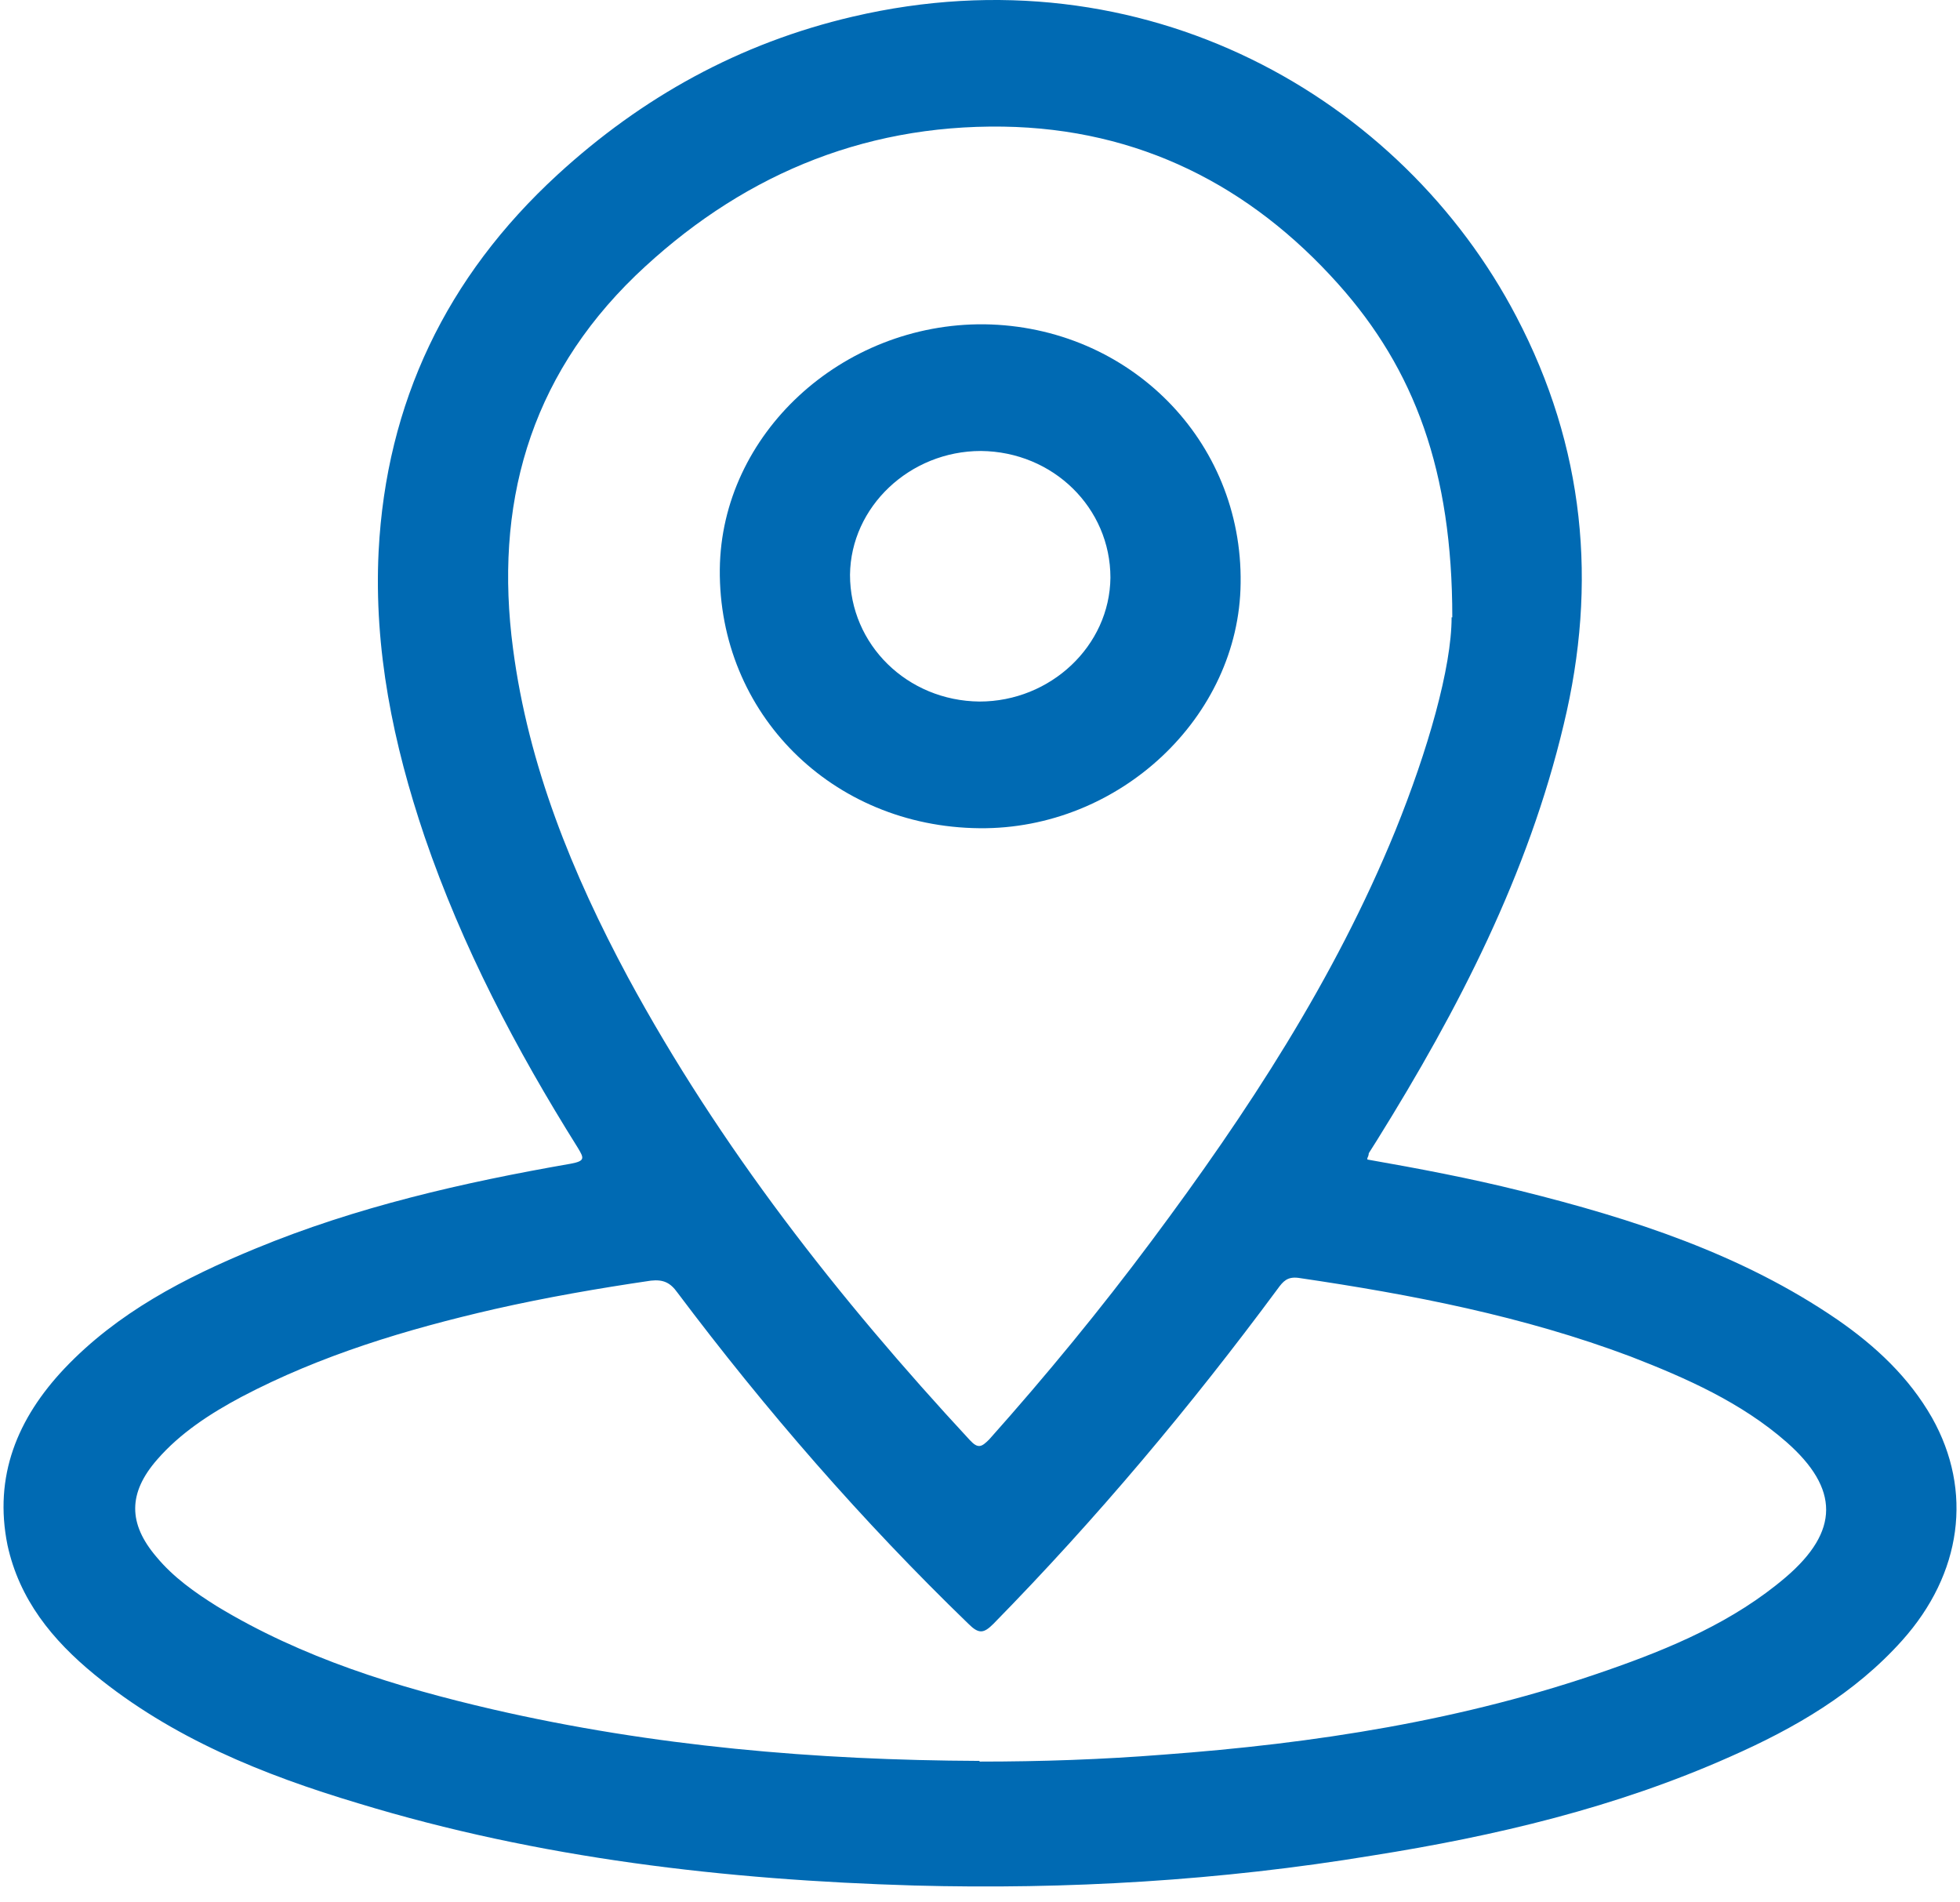
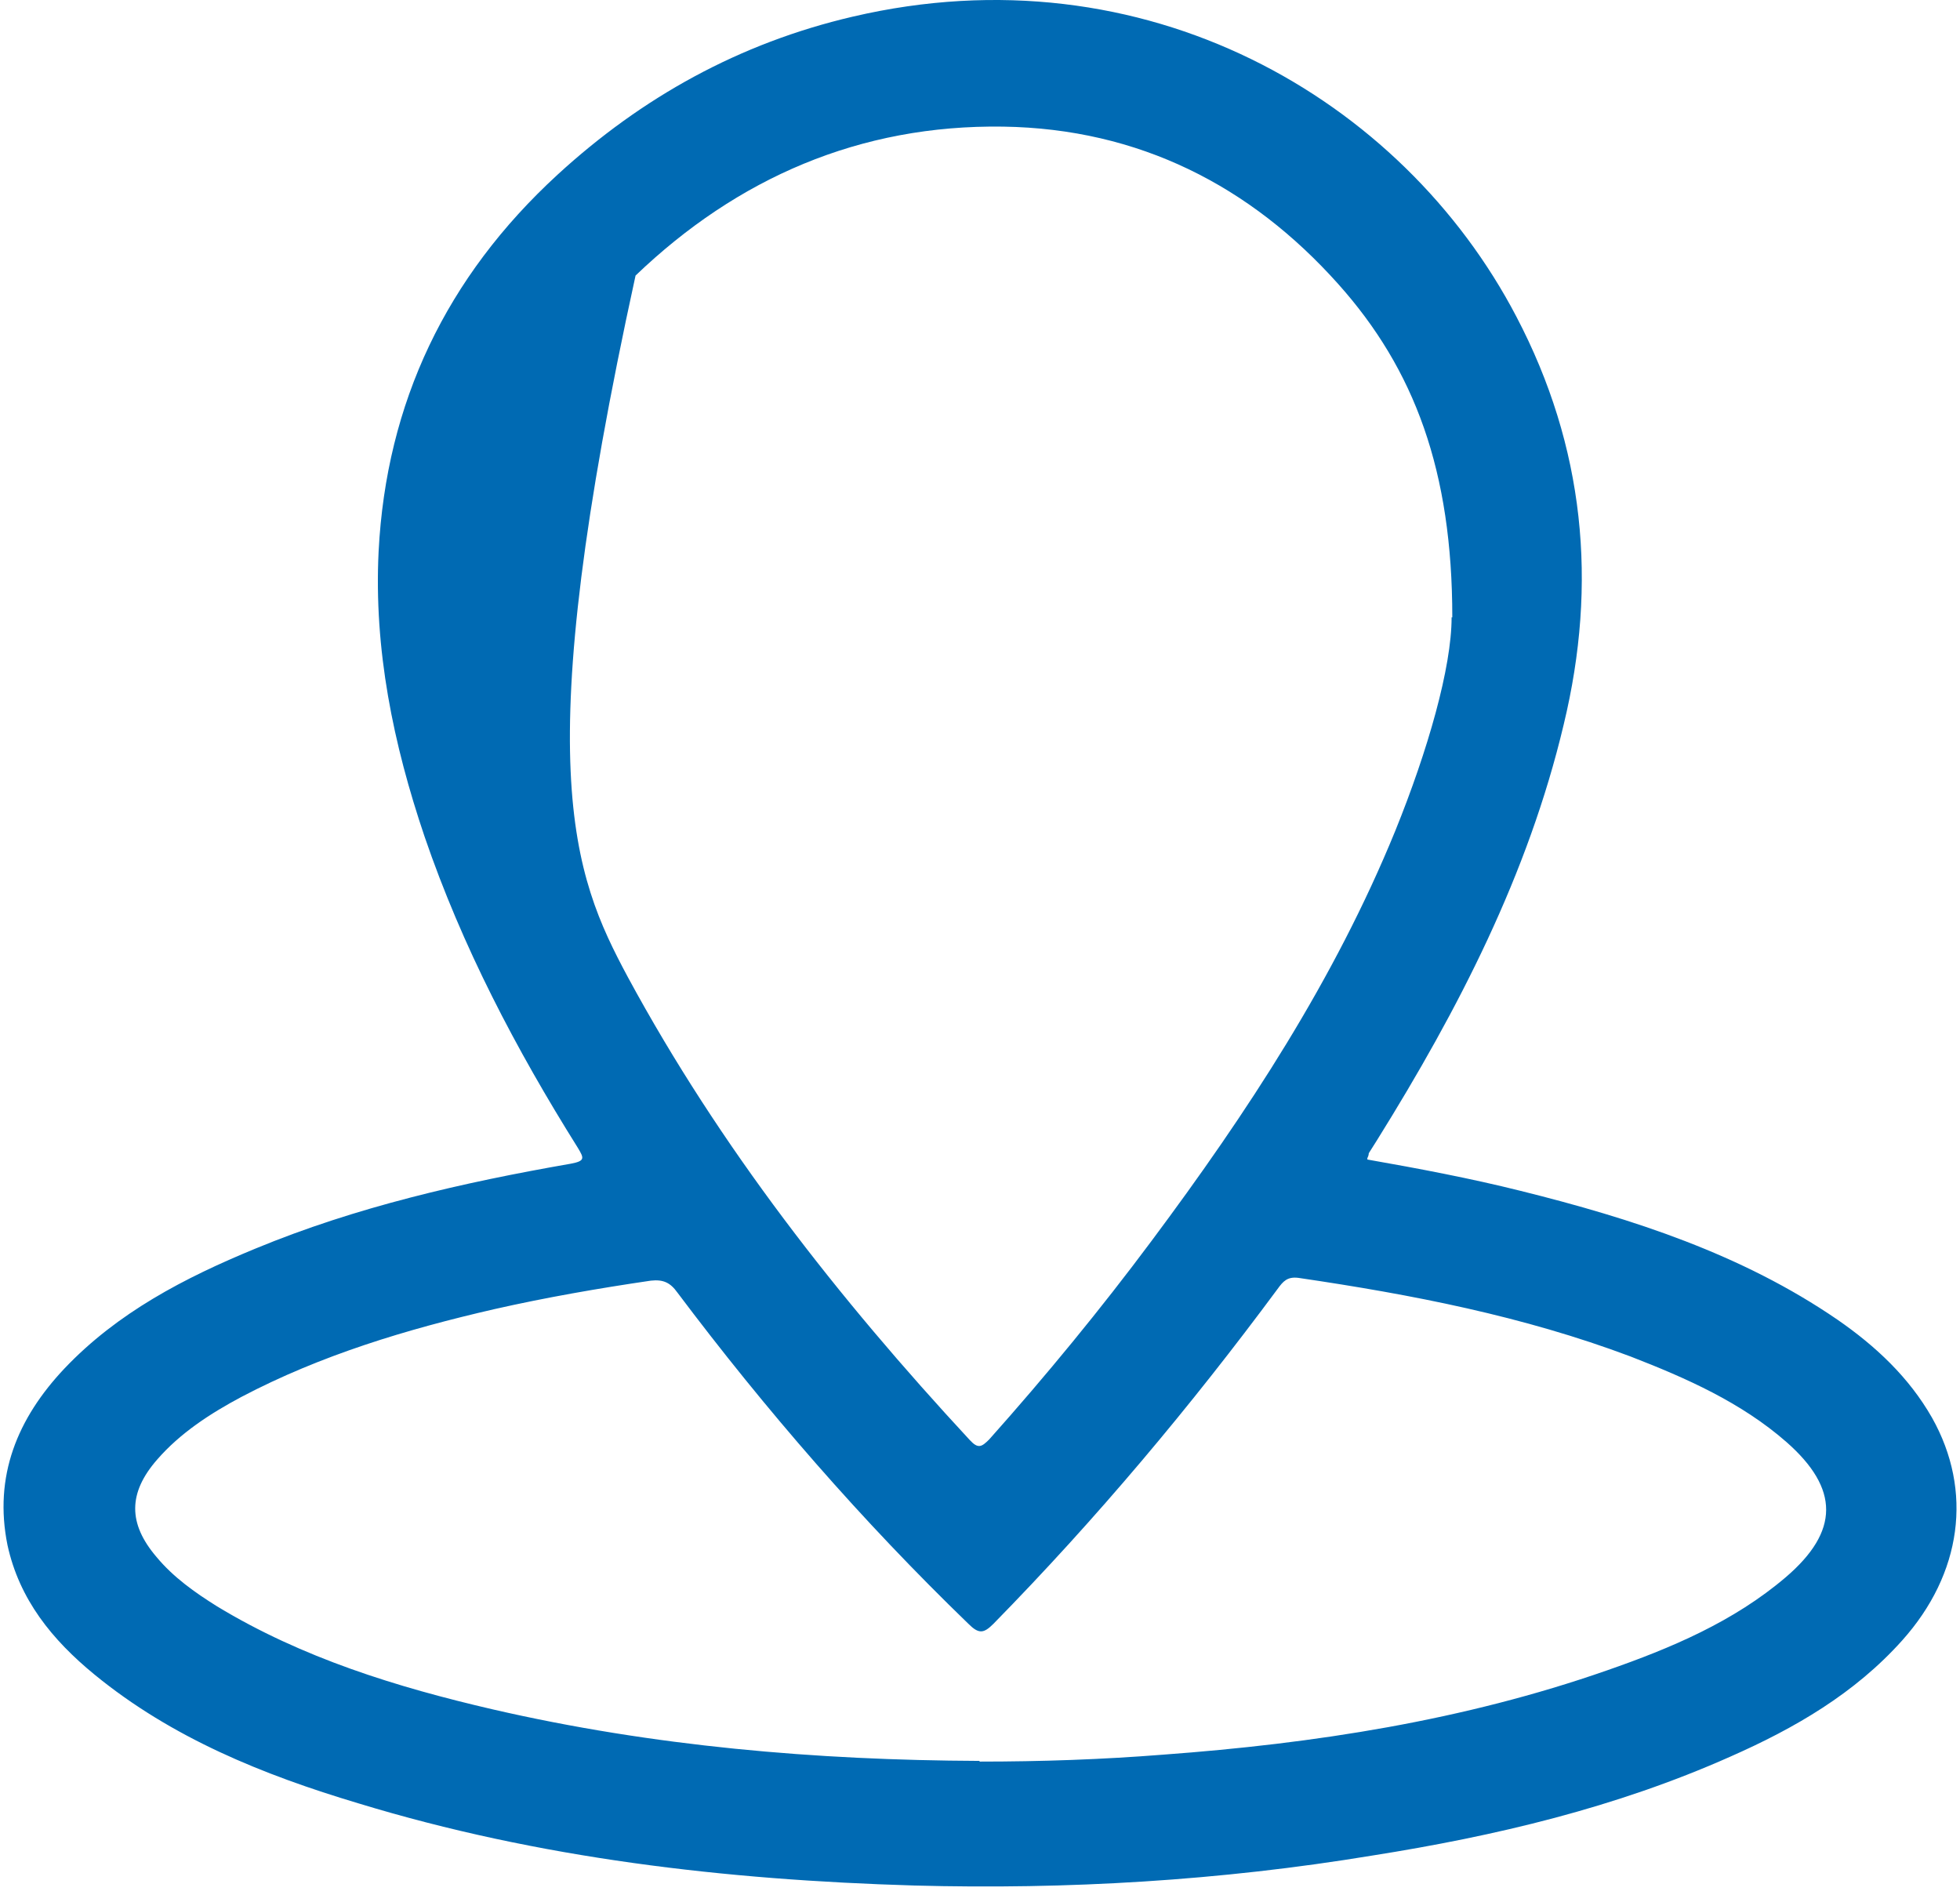
<svg xmlns="http://www.w3.org/2000/svg" width="68" height="66" viewBox="0 0 68 66" fill="none">
-   <path d="M33.984 61.116C36.109 61.116 38.235 61.044 40.361 60.875C45.603 60.489 50.773 59.692 55.749 57.953C57.972 57.18 60.146 56.263 61.958 54.717C63.818 53.123 63.818 51.65 61.982 50.032C60.411 48.656 58.503 47.811 56.571 47.062C52.85 45.662 48.985 44.913 45.048 44.334C44.661 44.285 44.516 44.454 44.323 44.72C41.303 48.801 38.042 52.689 34.467 56.335C34.129 56.673 33.959 56.697 33.597 56.335C29.901 52.761 26.567 48.922 23.5 44.841C23.258 44.503 23.016 44.382 22.582 44.43C20.77 44.696 18.958 45.01 17.146 45.42C14.102 46.12 11.131 47.014 8.377 48.463C7.29 49.042 6.251 49.719 5.454 50.636C4.44 51.795 4.44 52.858 5.43 54.017C6.01 54.717 6.759 55.248 7.532 55.731C10.479 57.518 13.764 58.533 17.098 59.305C22.654 60.585 28.307 61.068 33.984 61.092M50.386 21.417C50.386 16.346 49.082 12.82 46.425 9.85C43.381 6.445 39.516 4.465 34.805 4.393C29.829 4.32 25.577 6.18 22.05 9.56C18.33 13.158 17.146 17.578 17.799 22.504C18.33 26.561 19.852 30.303 21.784 33.902C24.973 39.794 29.08 45.034 33.645 49.96C33.935 50.274 34.056 50.202 34.322 49.936C36.303 47.714 38.187 45.42 39.95 43.054C43.284 38.586 46.304 33.974 48.405 28.831C49.541 26.029 50.362 23.156 50.362 21.417M47.439 40.228C49.227 40.542 51.014 40.88 52.754 41.315C56.643 42.281 60.436 43.513 63.745 45.782C65.074 46.7 66.233 47.787 67.03 49.187C68.456 51.723 68.069 54.596 65.992 56.915C64.349 58.75 62.272 59.957 60.025 60.947C56.063 62.71 51.884 63.7 47.608 64.376C42.342 65.246 37.028 65.56 31.713 65.415C25.166 65.222 18.692 64.473 12.436 62.565C9.126 61.575 5.962 60.295 3.28 58.098C1.807 56.891 0.671 55.49 0.26 53.606C-0.223 51.216 0.599 49.211 2.241 47.473C4.077 45.541 6.396 44.334 8.86 43.319C12.363 41.87 16.059 41.025 19.803 40.373C20.311 40.277 20.262 40.18 20.045 39.818C17.895 36.389 16.035 32.839 14.73 29.024C13.643 25.812 12.967 22.528 13.136 19.123C13.402 13.979 15.479 9.609 19.345 6.059C22.267 3.378 25.649 1.495 29.587 0.577C39.709 -1.789 48.647 3.403 52.609 10.985C54.976 15.501 55.435 20.234 54.251 25.136C53.019 30.328 50.604 35.012 47.777 39.552C47.681 39.697 47.584 39.866 47.487 40.011C47.487 40.035 47.487 40.084 47.439 40.18" fill="#006AB3" />
-   <path d="M33.984 24.339C36.448 24.339 38.501 22.407 38.525 20.041C38.525 17.626 36.544 15.67 34.032 15.646C31.568 15.646 29.515 17.578 29.49 19.944C29.49 22.359 31.471 24.315 33.984 24.339ZM33.984 28.734C28.862 28.686 24.925 24.75 24.973 19.751C25.021 15.066 29.201 11.203 34.153 11.251C39.177 11.323 43.115 15.284 43.042 20.234C42.994 24.87 38.839 28.782 33.984 28.734Z" fill="#006AB3" />
+   <path d="M33.984 61.116C36.109 61.116 38.235 61.044 40.361 60.875C45.603 60.489 50.773 59.692 55.749 57.953C57.972 57.18 60.146 56.263 61.958 54.717C63.818 53.123 63.818 51.65 61.982 50.032C60.411 48.656 58.503 47.811 56.571 47.062C52.85 45.662 48.985 44.913 45.048 44.334C44.661 44.285 44.516 44.454 44.323 44.72C41.303 48.801 38.042 52.689 34.467 56.335C34.129 56.673 33.959 56.697 33.597 56.335C29.901 52.761 26.567 48.922 23.5 44.841C23.258 44.503 23.016 44.382 22.582 44.43C20.77 44.696 18.958 45.01 17.146 45.42C14.102 46.12 11.131 47.014 8.377 48.463C7.29 49.042 6.251 49.719 5.454 50.636C4.44 51.795 4.44 52.858 5.43 54.017C6.01 54.717 6.759 55.248 7.532 55.731C10.479 57.518 13.764 58.533 17.098 59.305C22.654 60.585 28.307 61.068 33.984 61.092M50.386 21.417C50.386 16.346 49.082 12.82 46.425 9.85C43.381 6.445 39.516 4.465 34.805 4.393C29.829 4.32 25.577 6.18 22.05 9.56C18.33 26.561 19.852 30.303 21.784 33.902C24.973 39.794 29.08 45.034 33.645 49.96C33.935 50.274 34.056 50.202 34.322 49.936C36.303 47.714 38.187 45.42 39.95 43.054C43.284 38.586 46.304 33.974 48.405 28.831C49.541 26.029 50.362 23.156 50.362 21.417M47.439 40.228C49.227 40.542 51.014 40.88 52.754 41.315C56.643 42.281 60.436 43.513 63.745 45.782C65.074 46.7 66.233 47.787 67.03 49.187C68.456 51.723 68.069 54.596 65.992 56.915C64.349 58.75 62.272 59.957 60.025 60.947C56.063 62.71 51.884 63.7 47.608 64.376C42.342 65.246 37.028 65.56 31.713 65.415C25.166 65.222 18.692 64.473 12.436 62.565C9.126 61.575 5.962 60.295 3.28 58.098C1.807 56.891 0.671 55.49 0.26 53.606C-0.223 51.216 0.599 49.211 2.241 47.473C4.077 45.541 6.396 44.334 8.86 43.319C12.363 41.87 16.059 41.025 19.803 40.373C20.311 40.277 20.262 40.18 20.045 39.818C17.895 36.389 16.035 32.839 14.73 29.024C13.643 25.812 12.967 22.528 13.136 19.123C13.402 13.979 15.479 9.609 19.345 6.059C22.267 3.378 25.649 1.495 29.587 0.577C39.709 -1.789 48.647 3.403 52.609 10.985C54.976 15.501 55.435 20.234 54.251 25.136C53.019 30.328 50.604 35.012 47.777 39.552C47.681 39.697 47.584 39.866 47.487 40.011C47.487 40.035 47.487 40.084 47.439 40.18" fill="#006AB3" />
</svg>